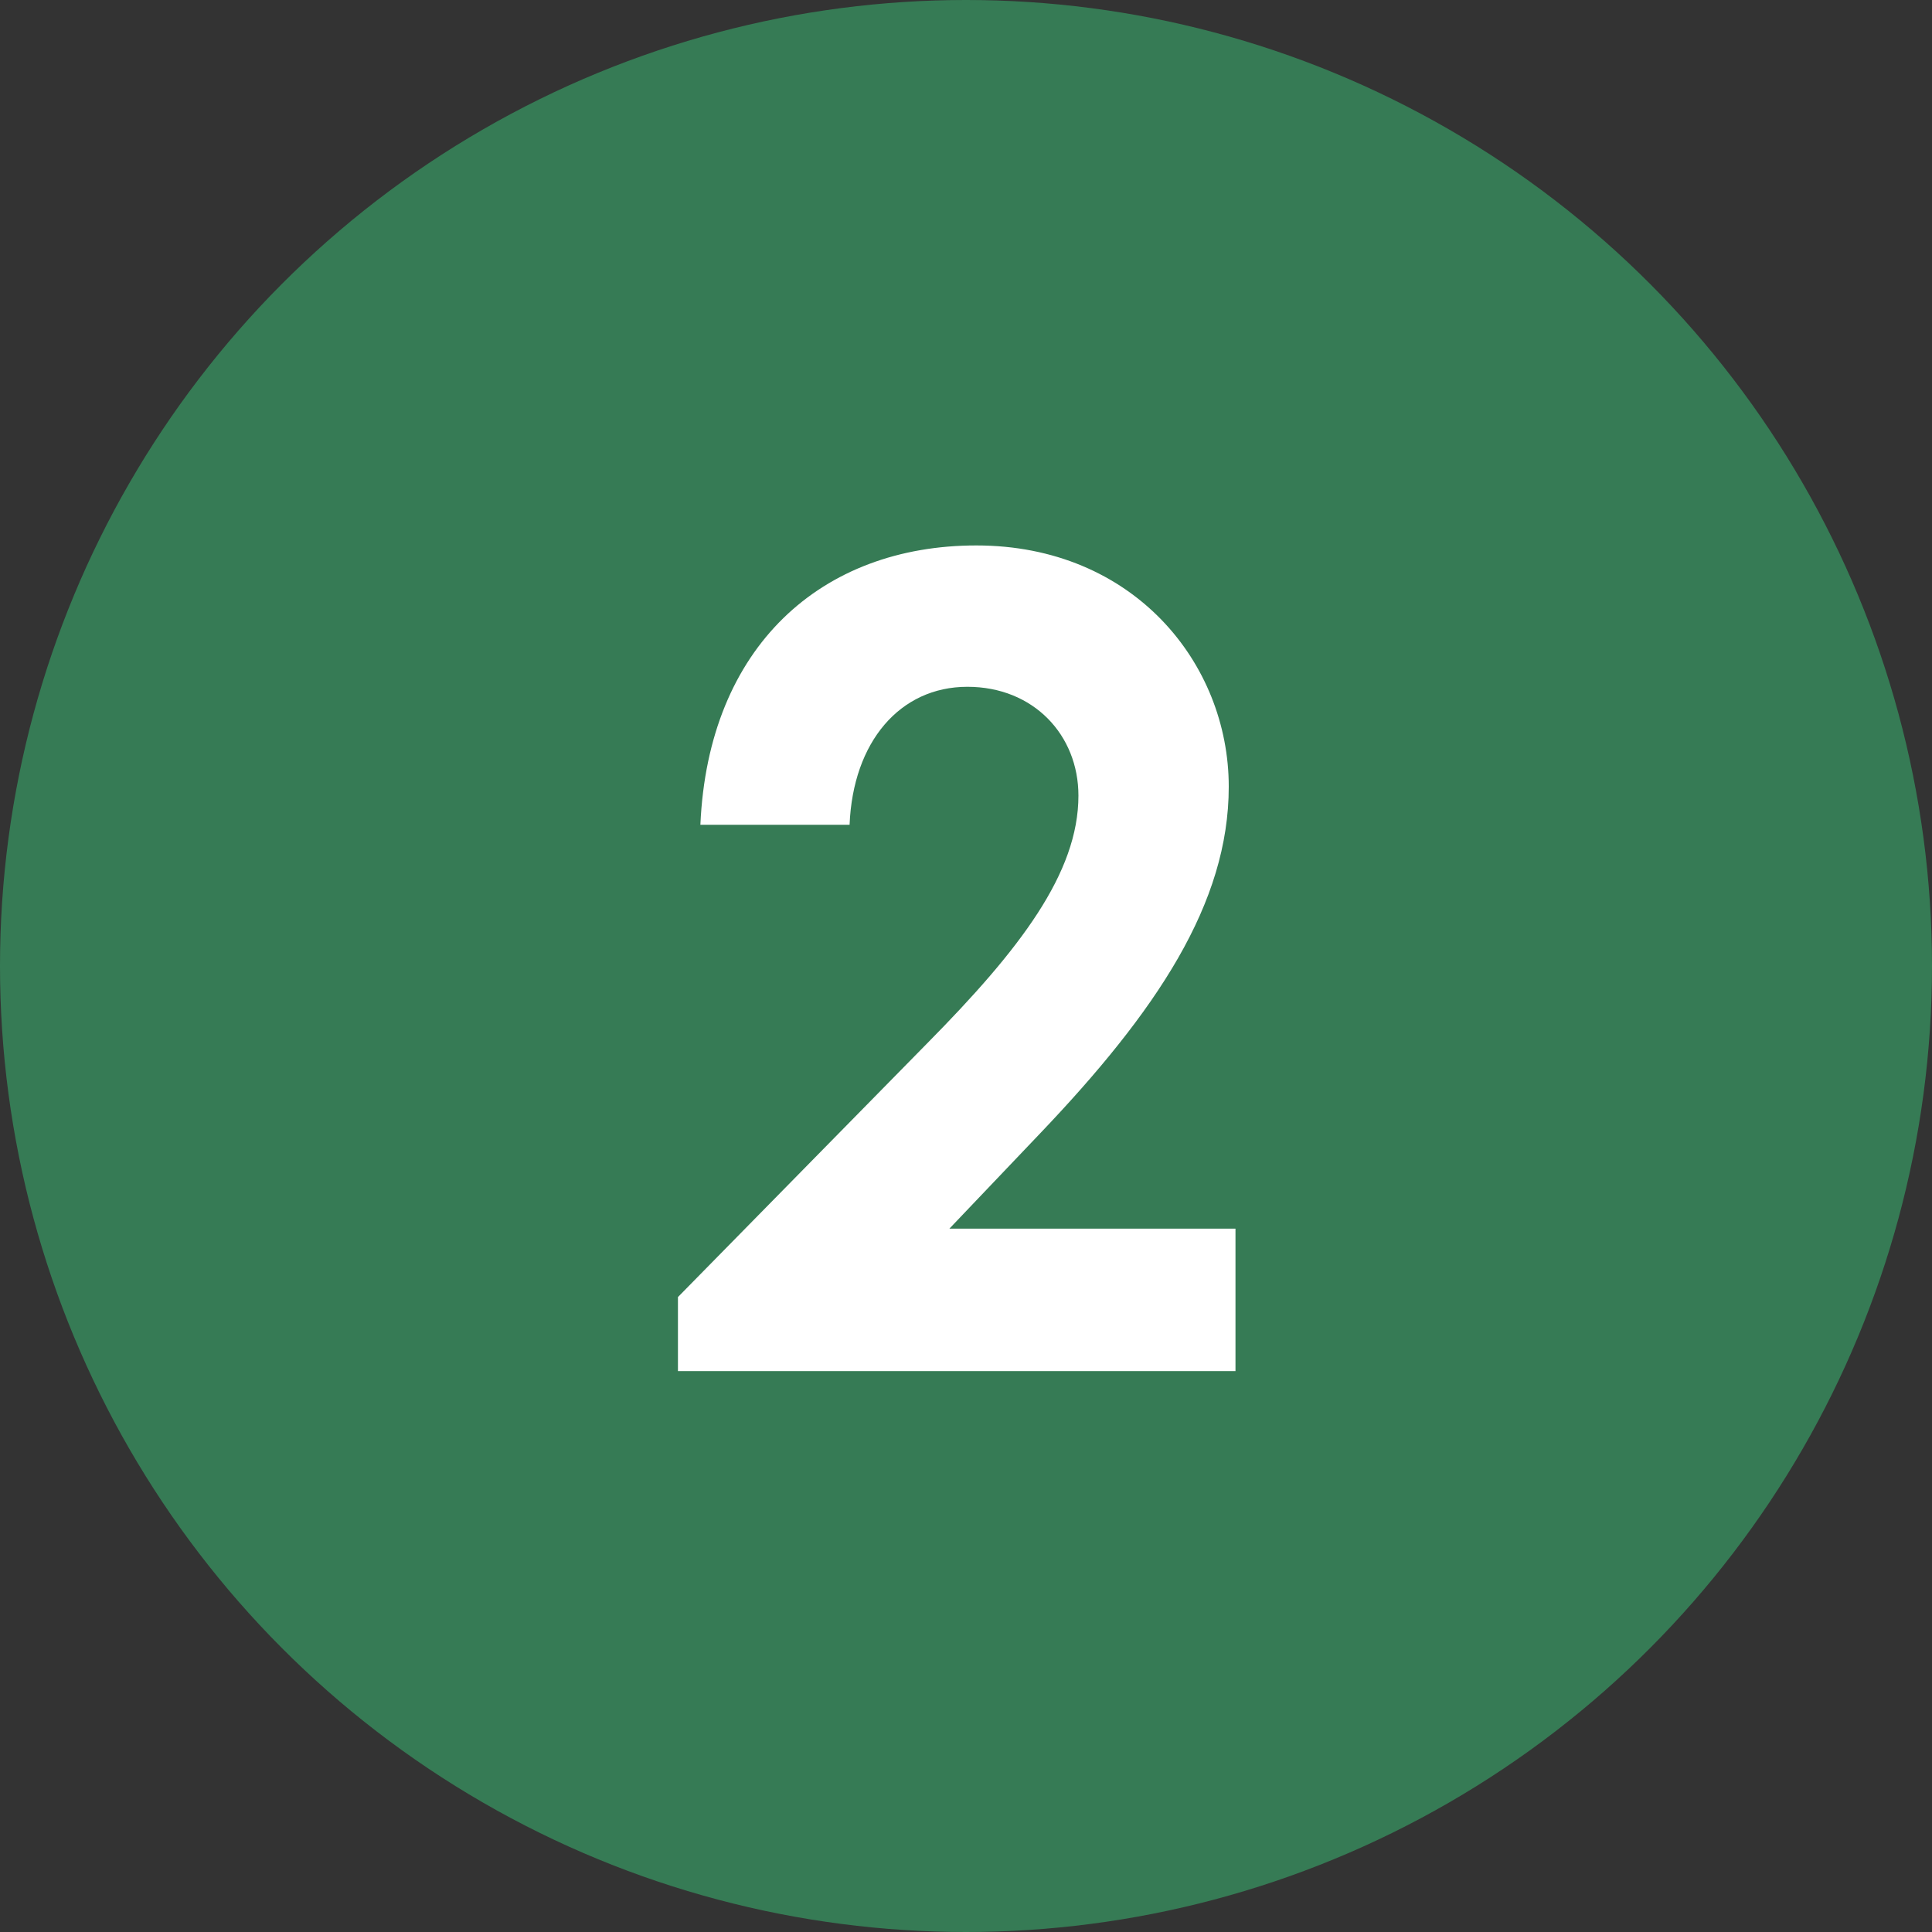
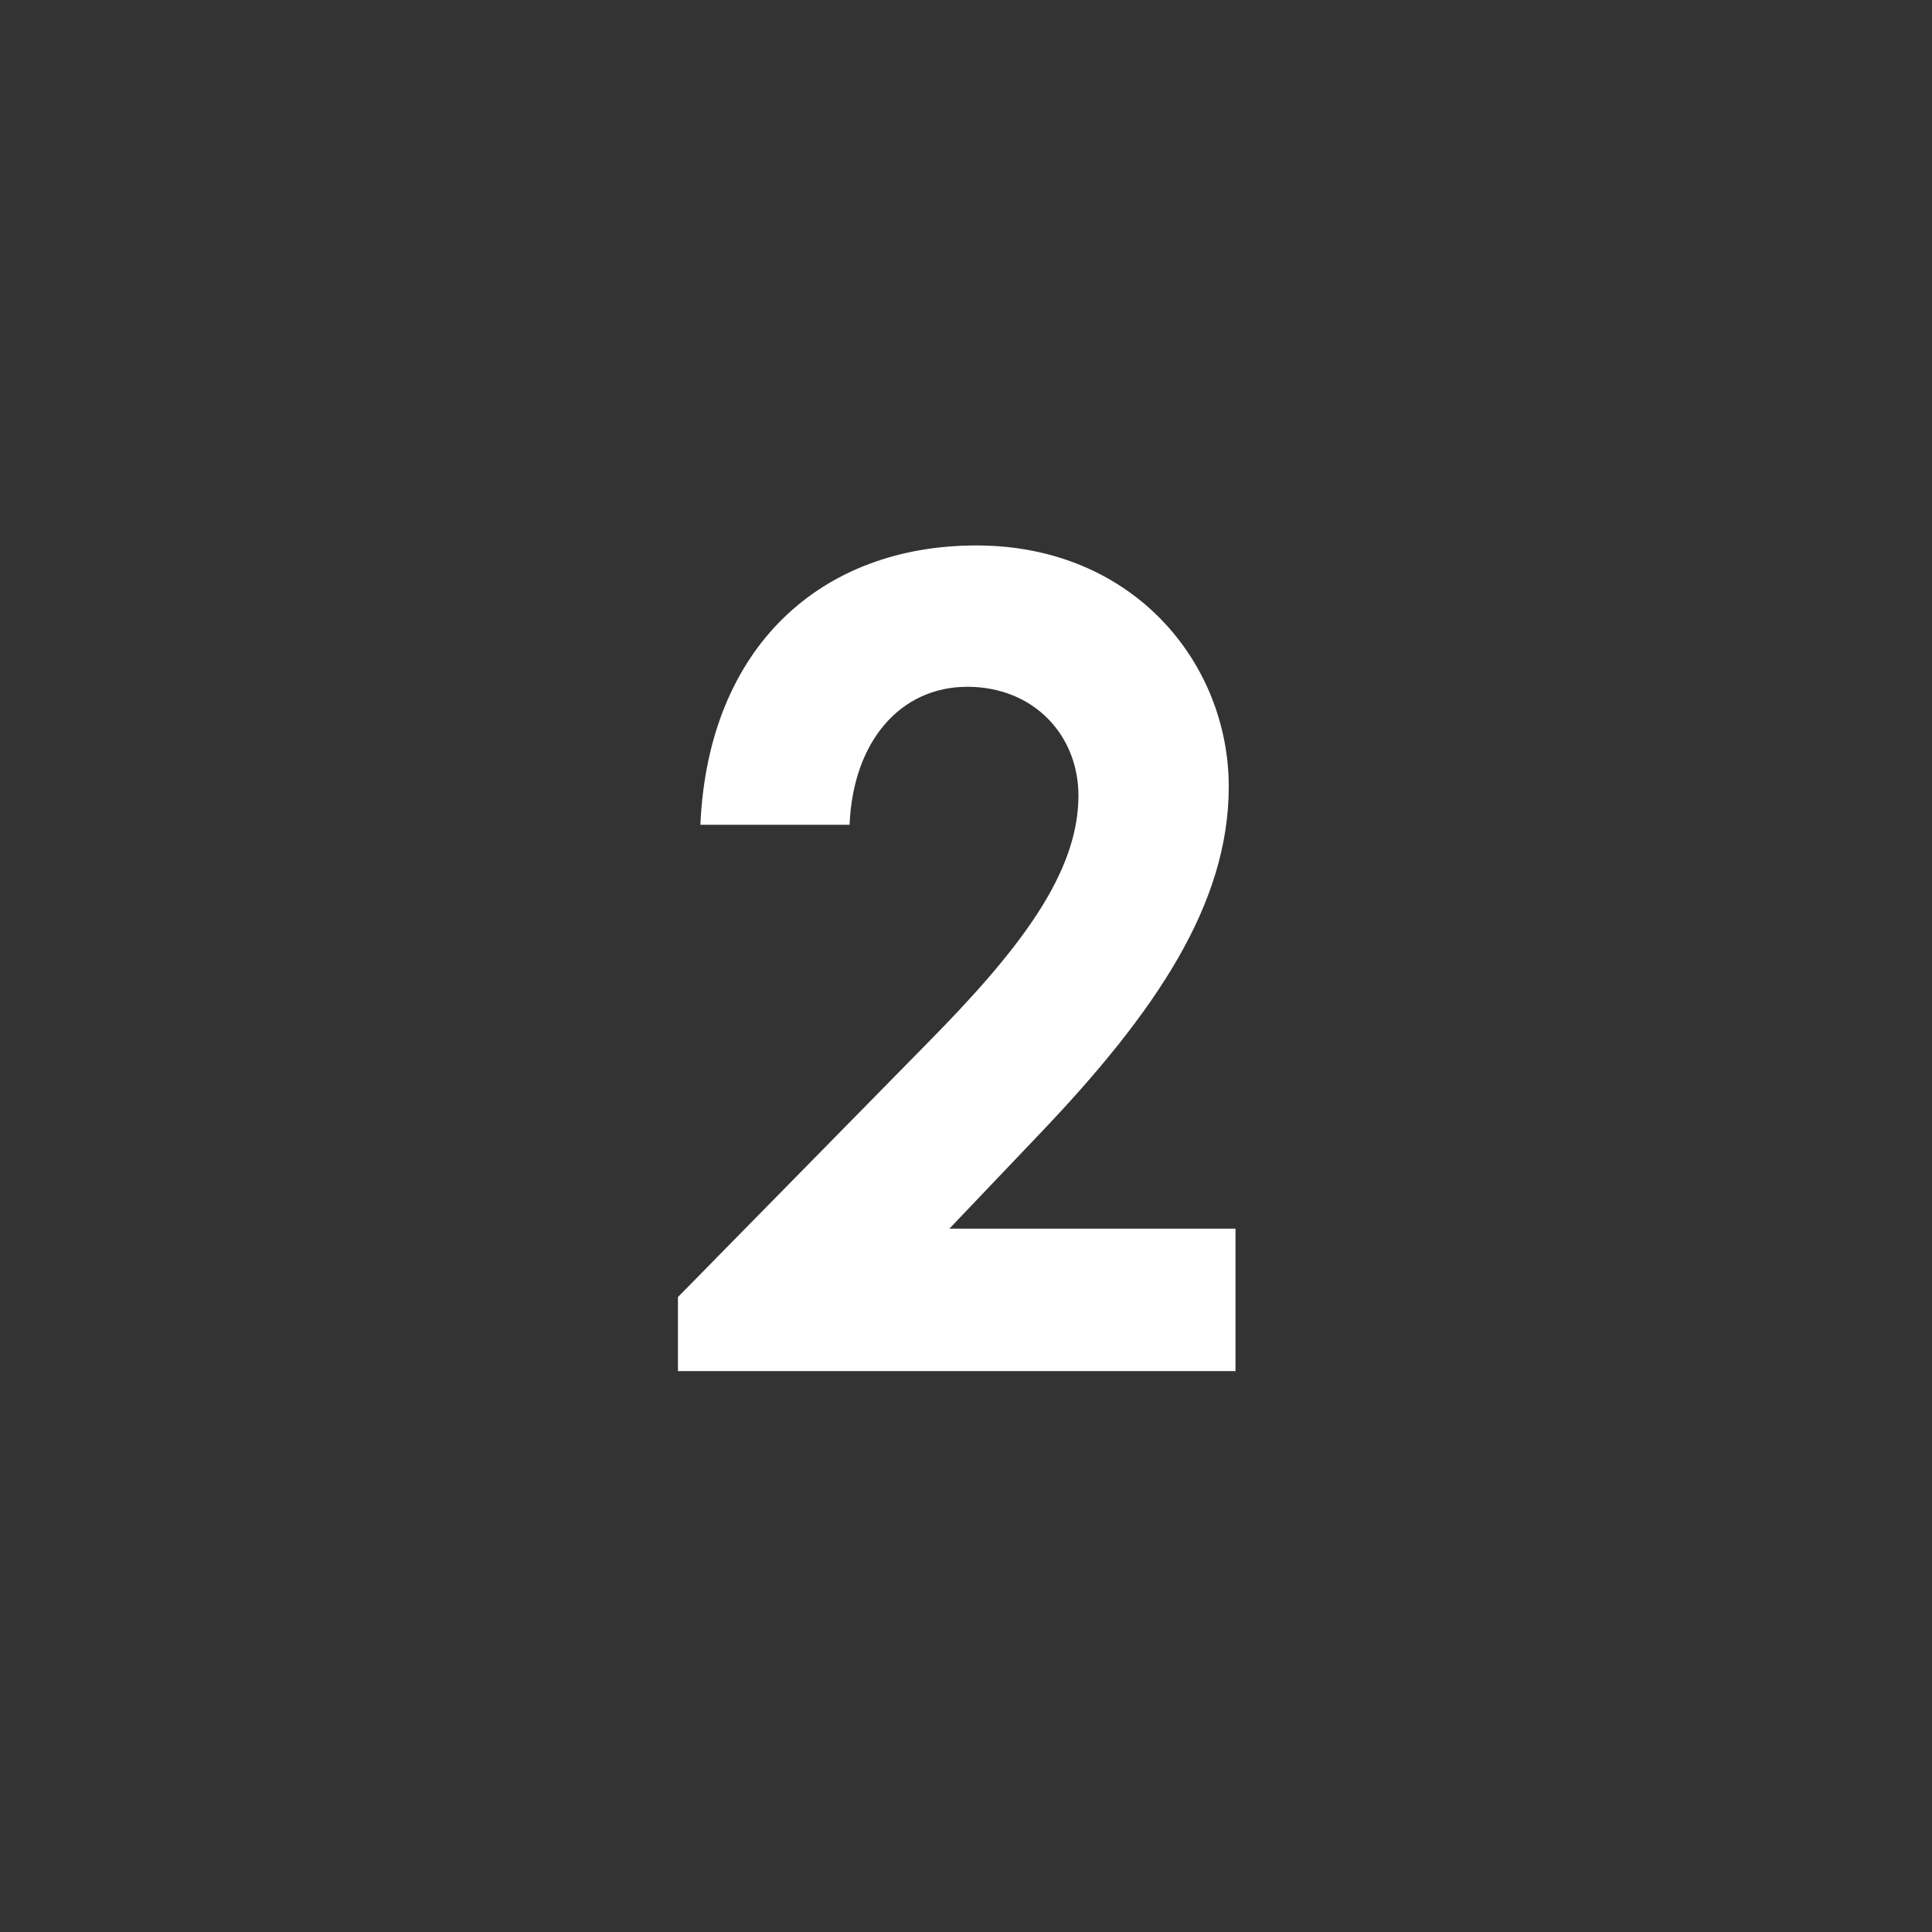
<svg xmlns="http://www.w3.org/2000/svg" width="62" height="62" viewBox="0 0 62 62" fill="none">
  <rect x="0" y="0" width="62" height="62" fill="#333333" stroke="none" />
-   <circle cx="31" cy="31" r="31" fill="#367B55" />
  <path d="M21.756 41.624L29.748 33.488C32.736 30.464 34.608 28.016 34.608 25.532C34.608 23.588 33.168 22.04 31.044 22.04C28.884 22.04 27.372 23.804 27.264 26.468H22.476C22.728 20.744 26.364 17.504 31.332 17.504C36.372 17.504 39.432 21.284 39.432 25.244C39.432 28.988 37.128 32.444 33.348 36.404L30.468 39.428H39.648V44H21.756V41.624Z" fill="white" />
</svg>